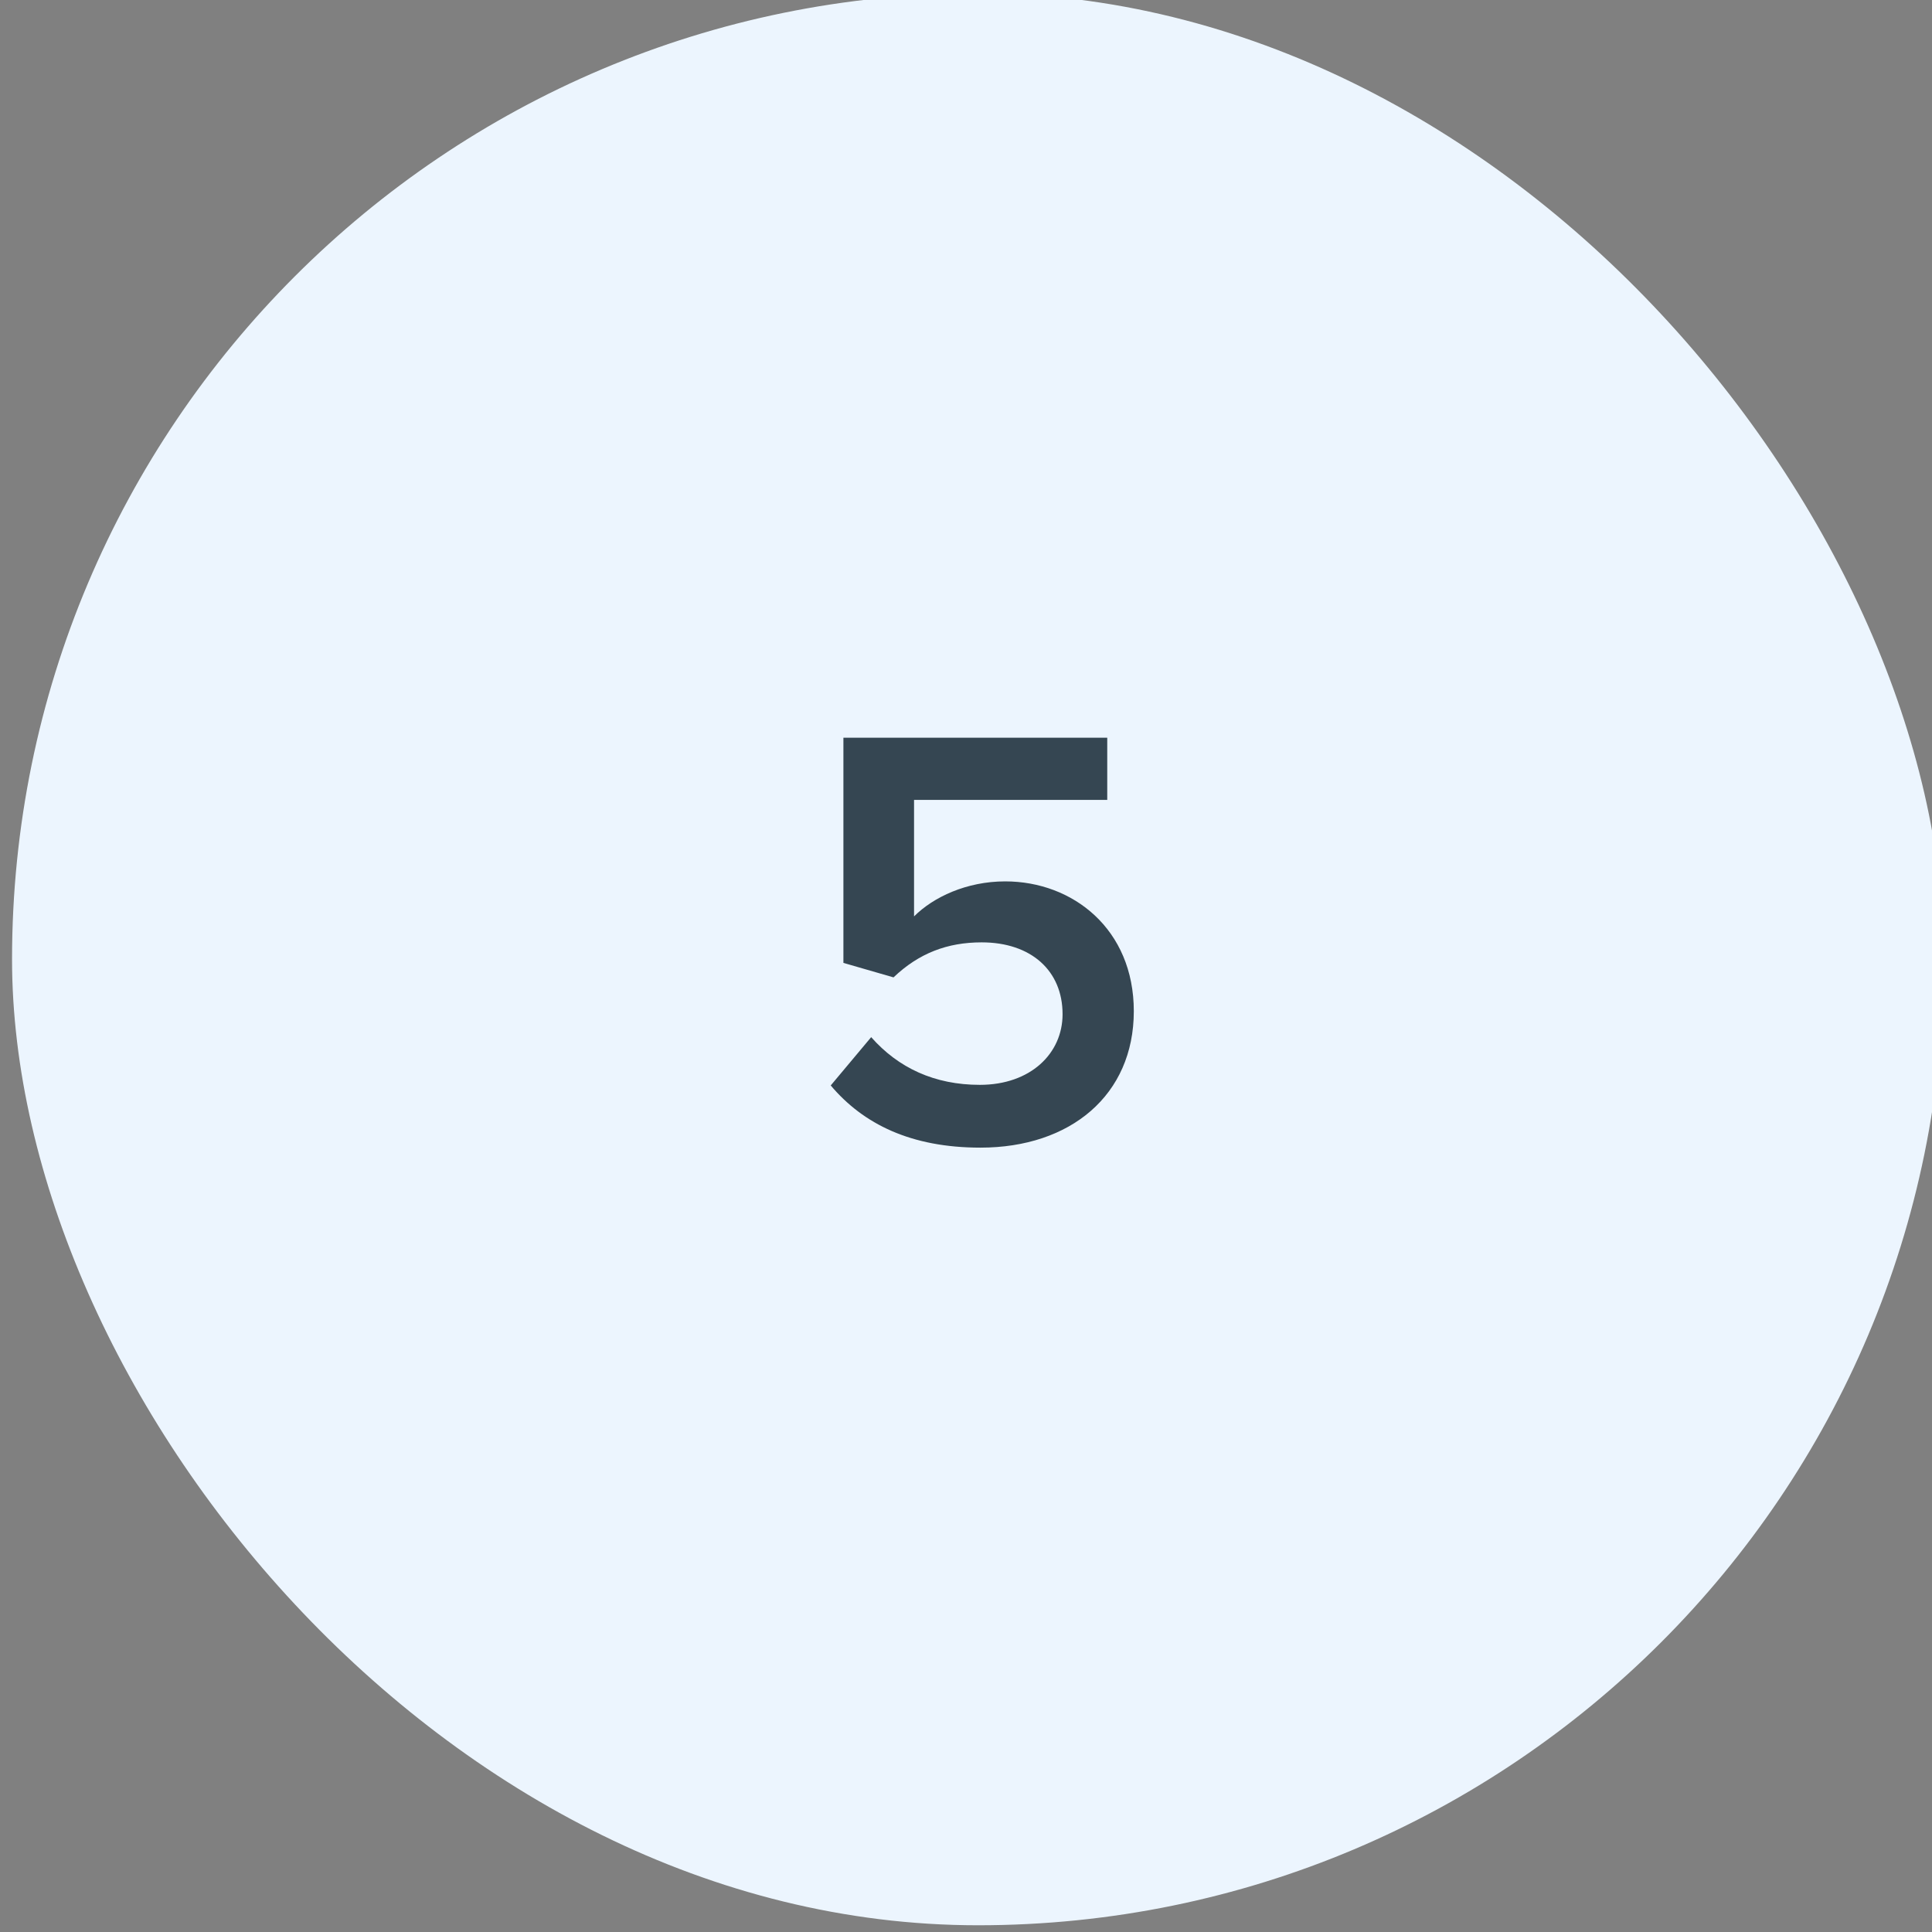
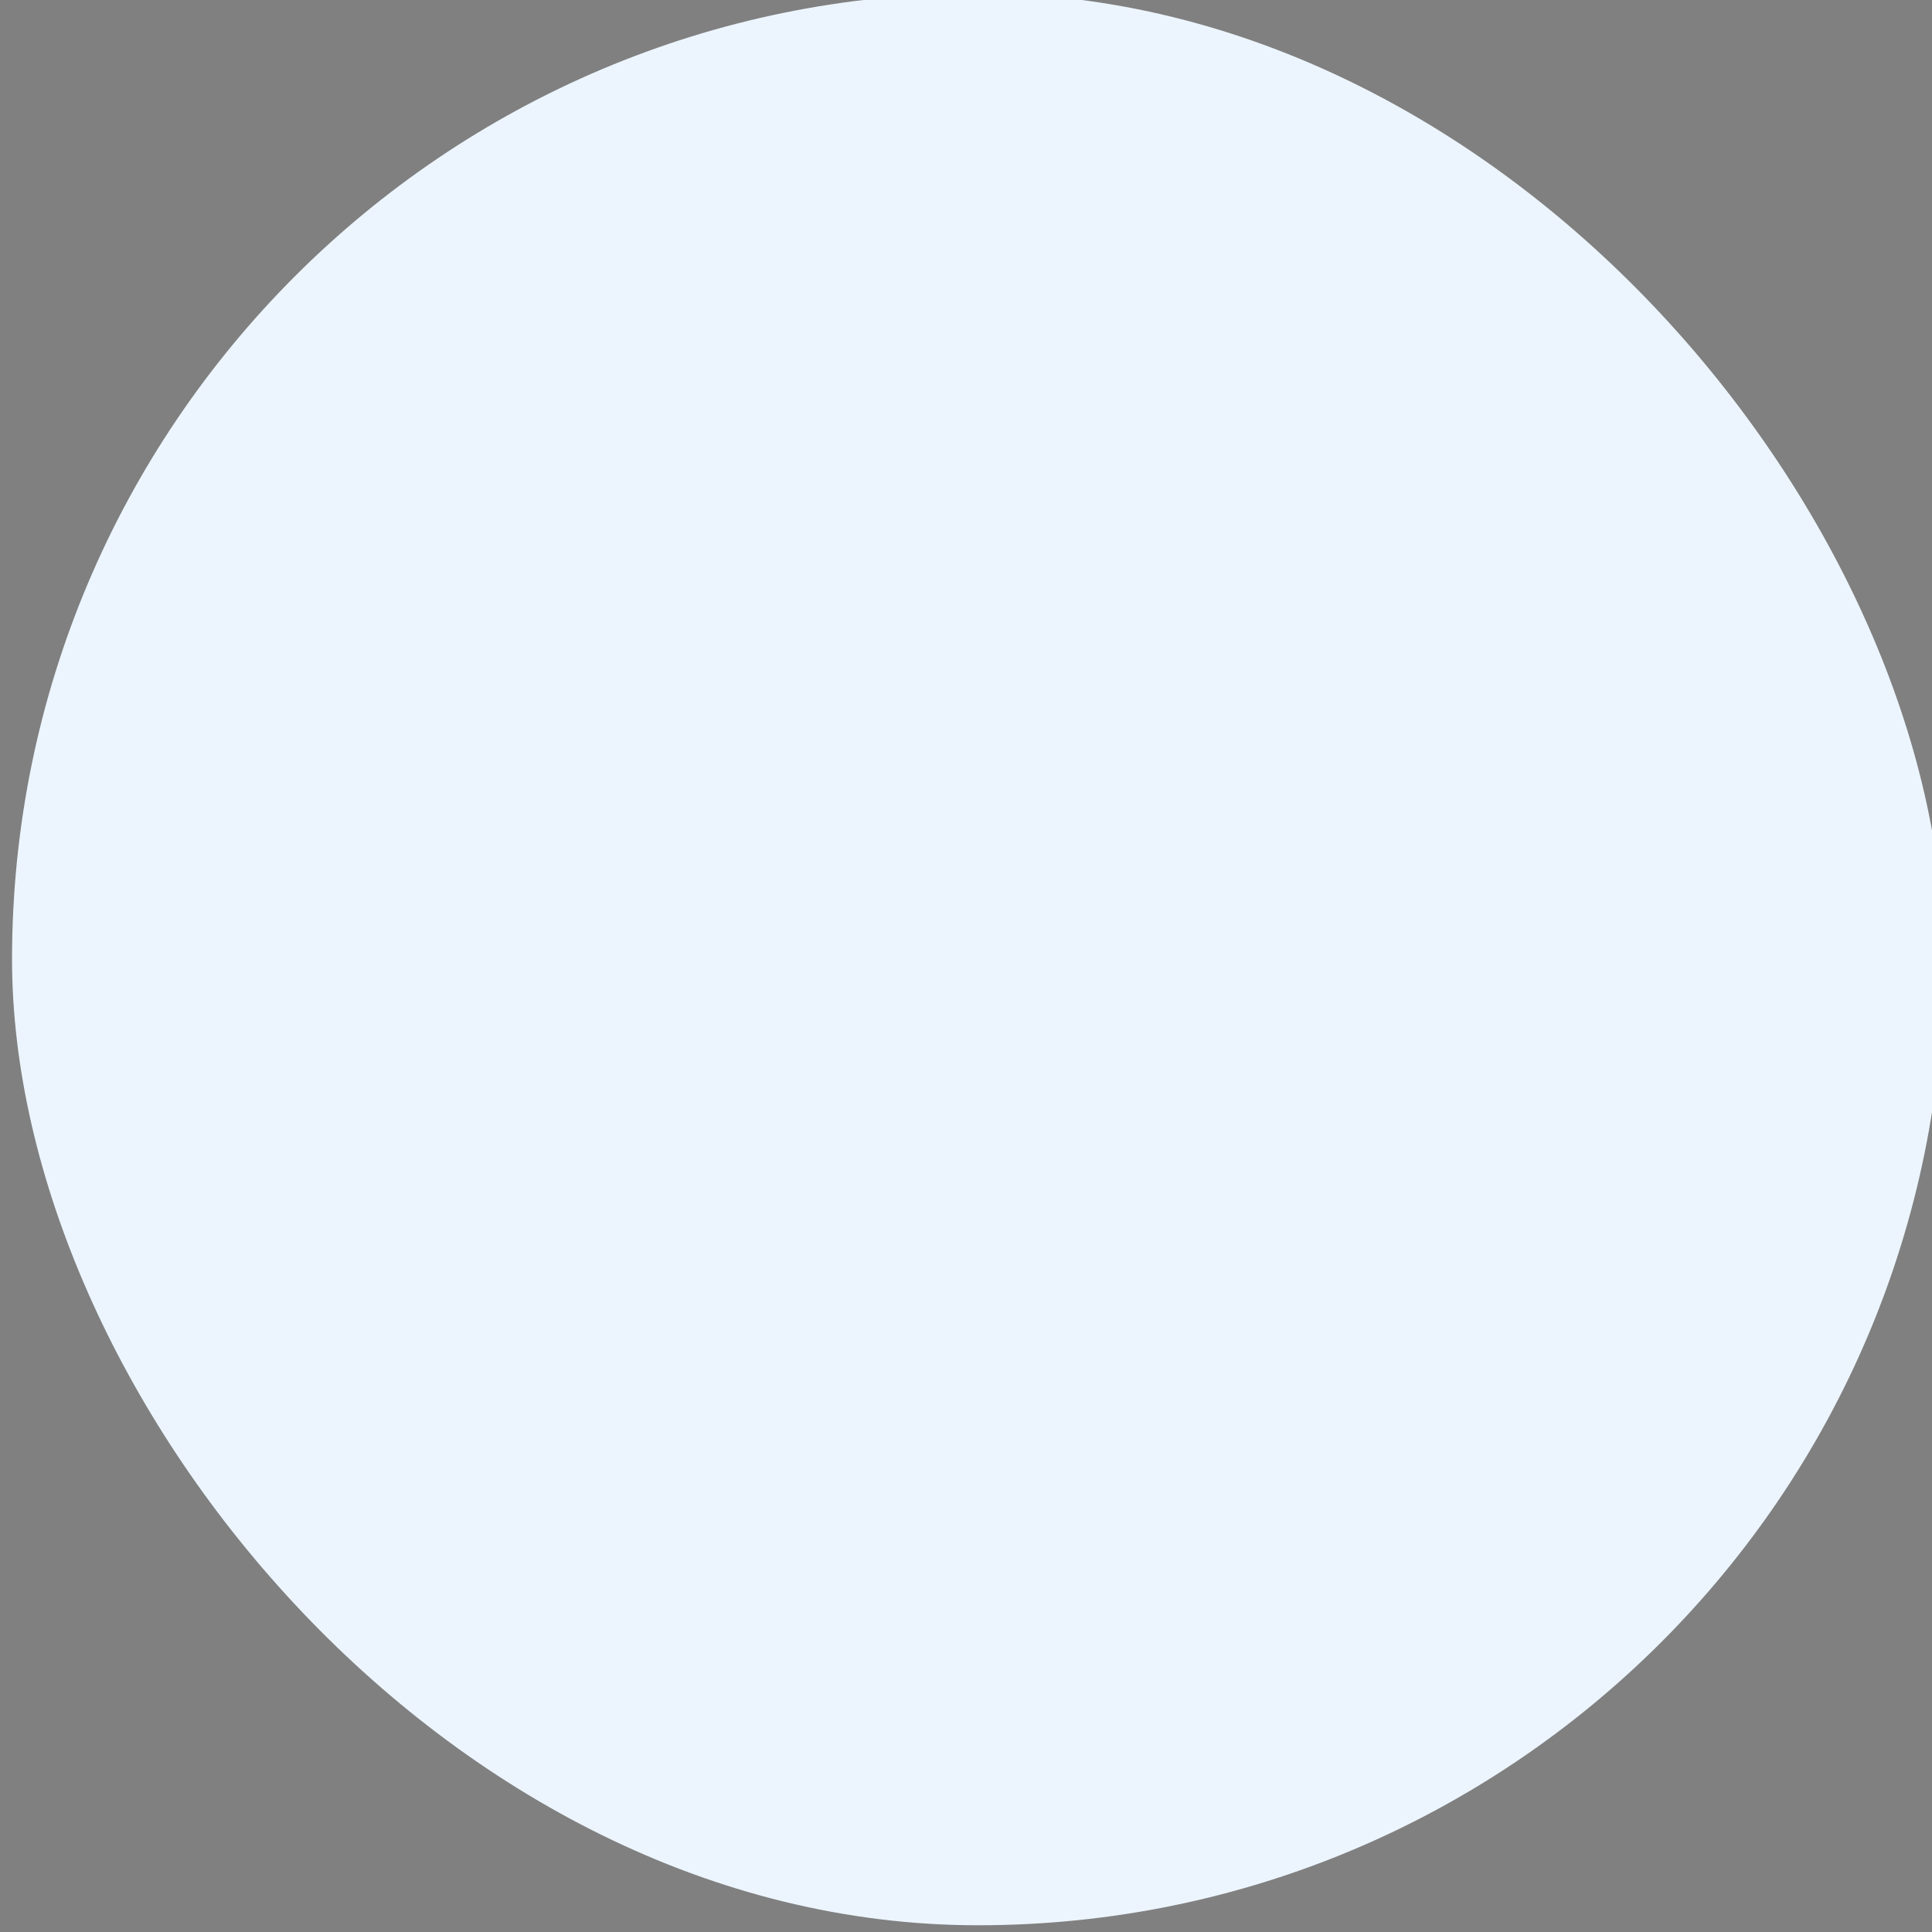
<svg xmlns="http://www.w3.org/2000/svg" width="64" height="64" viewBox="0 0 64 64" fill="none">
  <rect x="0" y="0" width="64" height="64" fill="#808080" stroke="none" />
  <rect x="0.399" y="-0.223" width="64" height="64" rx="32" fill="#ECF5FE" />
-   <path d="M27.519 35.957L28.859 34.357C29.759 35.377 30.959 35.937 32.459 35.937C34.139 35.937 35.199 34.897 35.199 33.597C35.199 32.157 34.159 31.217 32.519 31.217C31.379 31.217 30.439 31.577 29.599 32.377L27.939 31.897V24.437H36.679V26.497H30.279V30.357C30.919 29.717 32.019 29.197 33.299 29.197C35.539 29.197 37.559 30.777 37.559 33.497C37.559 36.277 35.459 38.017 32.479 38.017C30.179 38.017 28.599 37.237 27.519 35.957Z" fill="#354652" />
</svg>